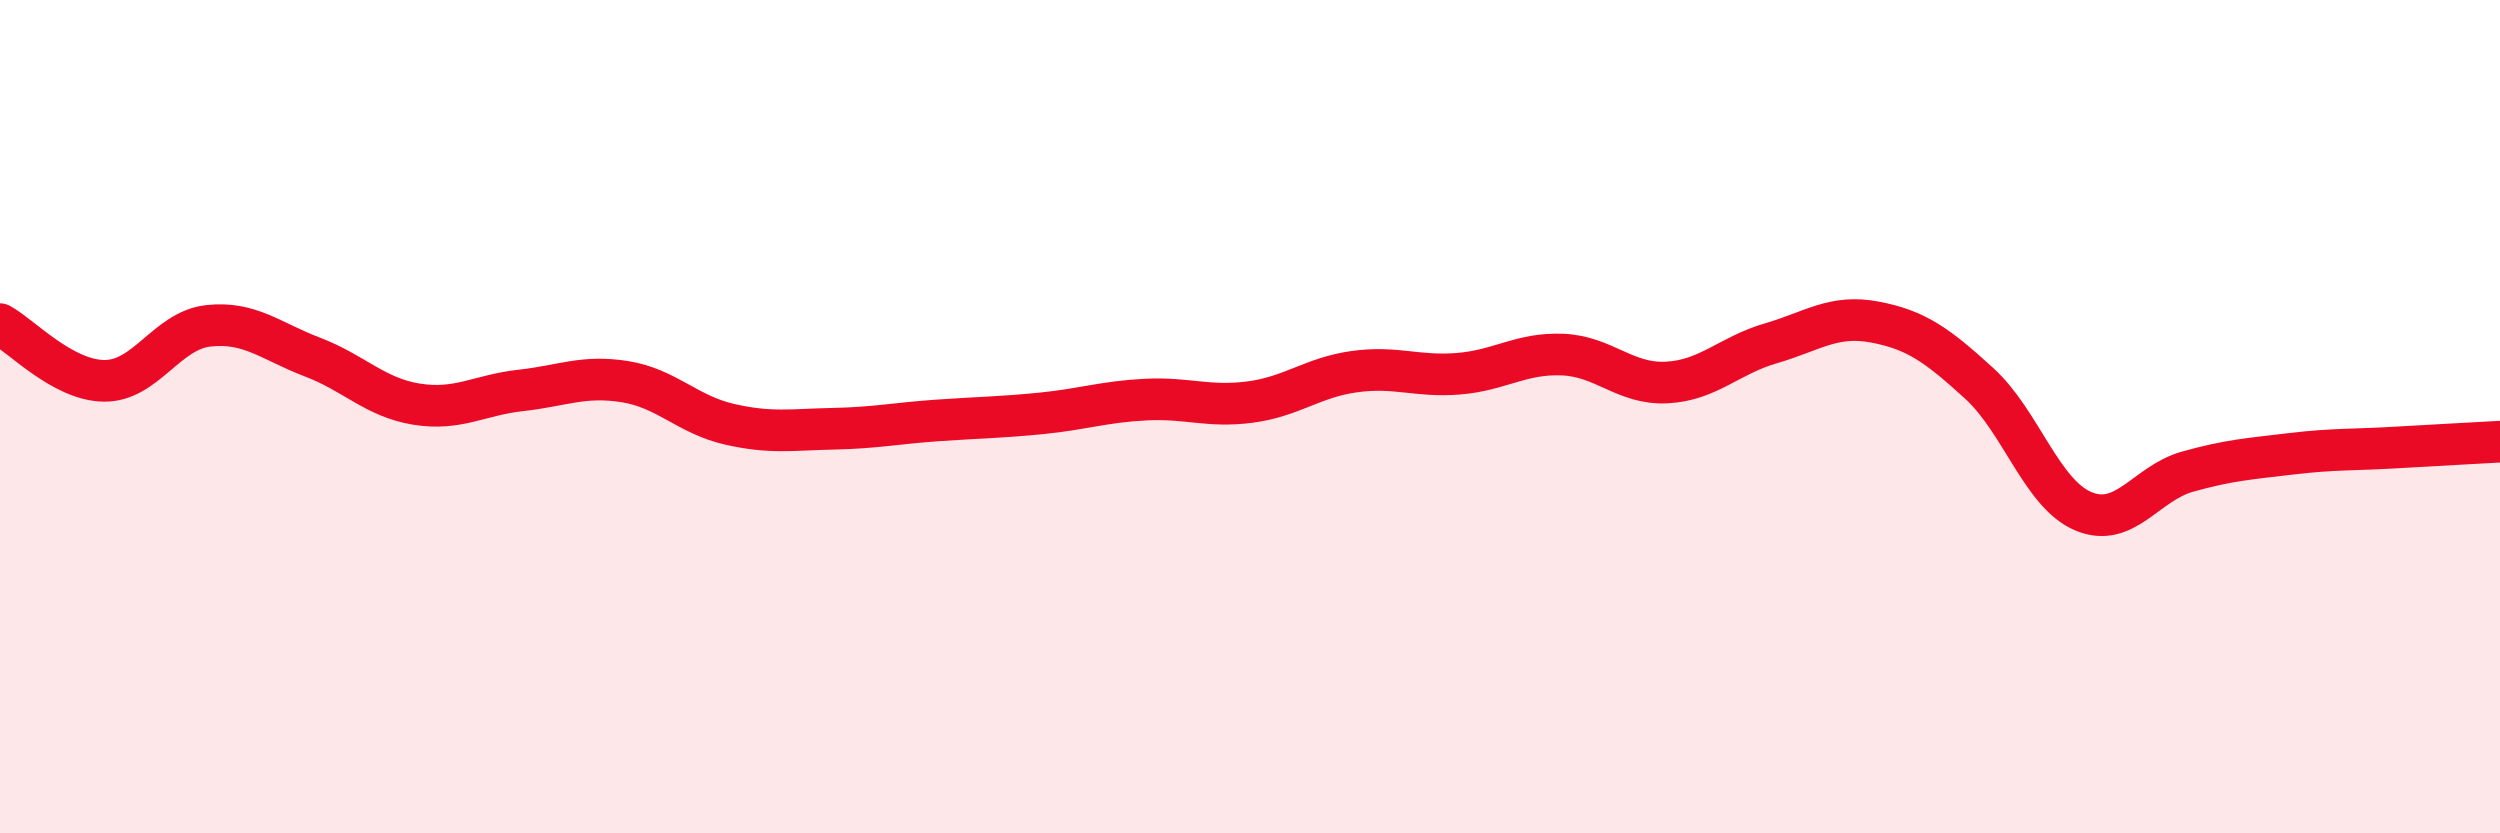
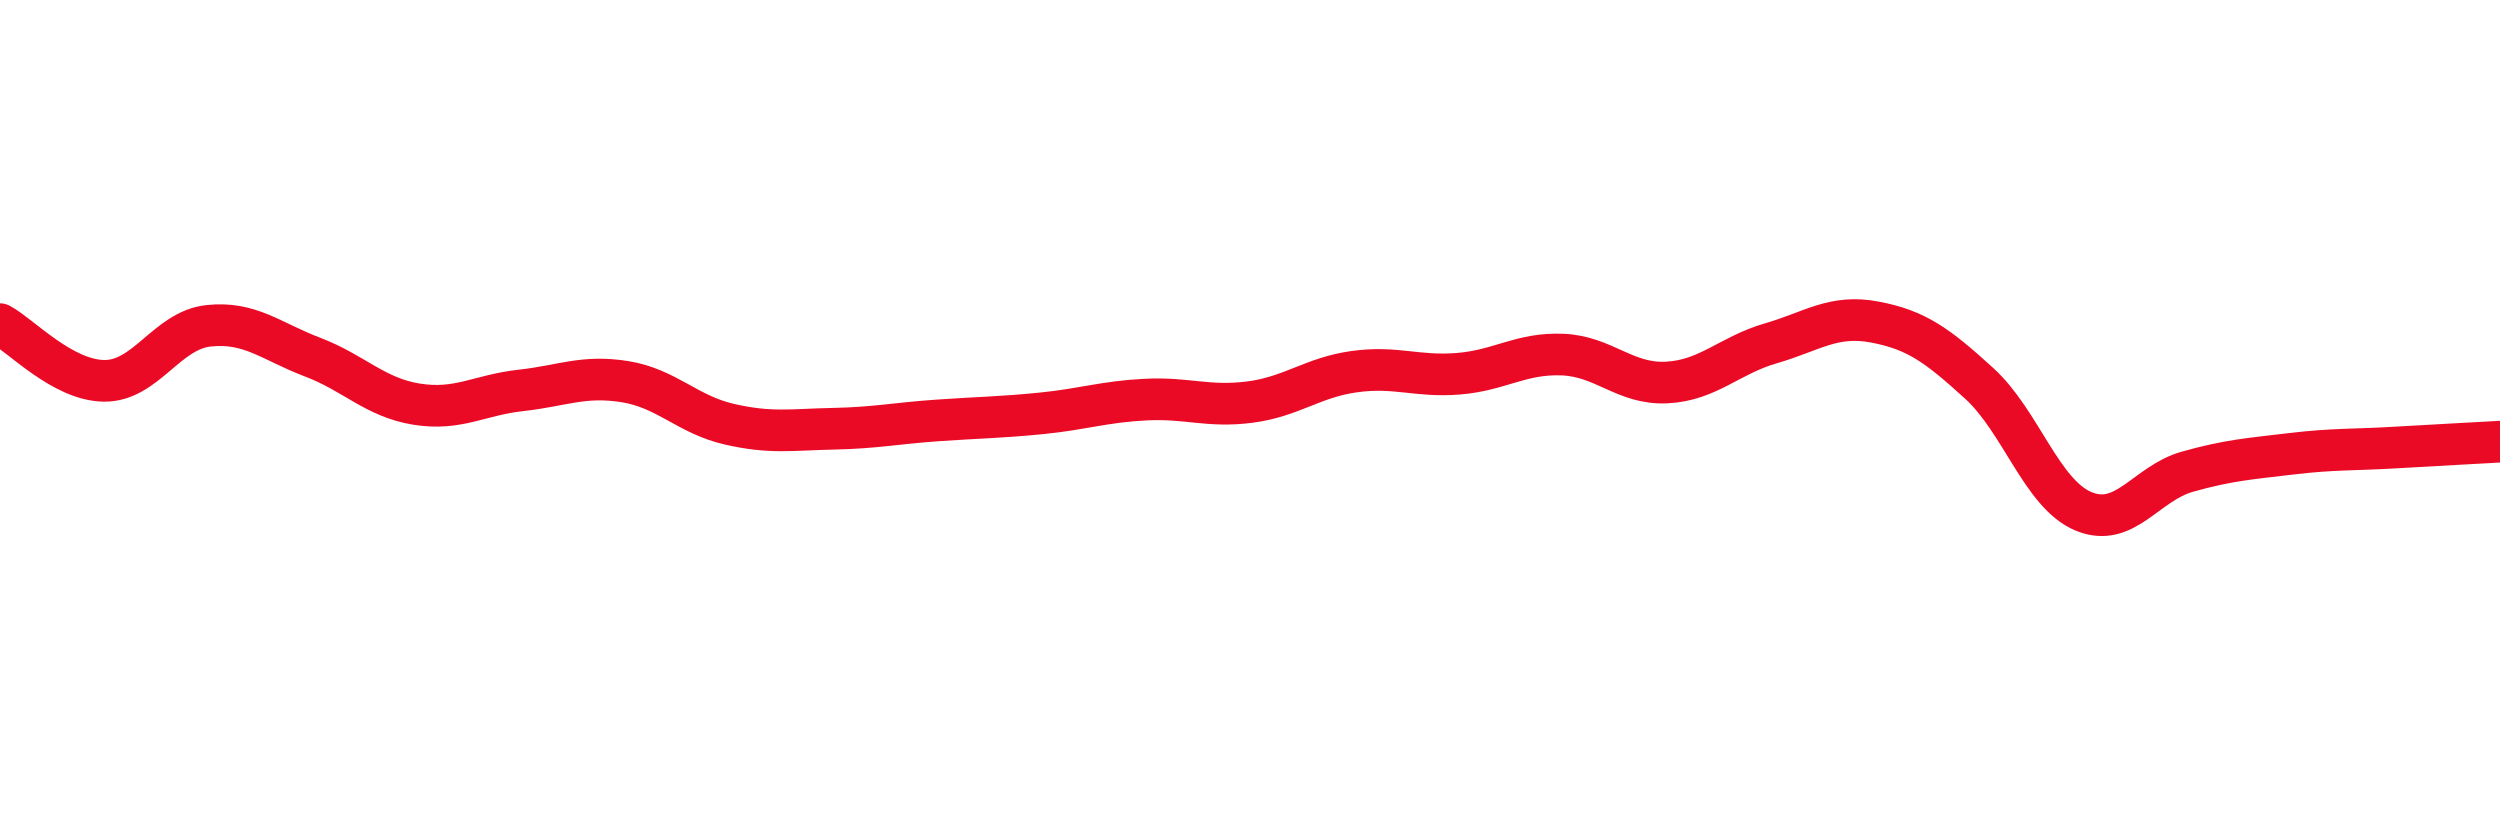
<svg xmlns="http://www.w3.org/2000/svg" width="60" height="20" viewBox="0 0 60 20">
-   <path d="M 0,7.78 C 0.5,8.05 1.5,9.13 2.5,9.14 C 3.5,9.15 4,7.93 5,7.82 C 6,7.71 6.5,8.19 7.5,8.57 C 8.5,8.95 9,9.54 10,9.7 C 11,9.86 11.5,9.48 12.5,9.37 C 13.5,9.26 14,9 15,9.16 C 16,9.32 16.5,9.95 17.5,10.18 C 18.5,10.41 19,10.31 20,10.29 C 21,10.27 21.5,10.16 22.5,10.09 C 23.5,10.02 24,10.02 25,9.92 C 26,9.82 26.5,9.64 27.5,9.59 C 28.5,9.54 29,9.78 30,9.65 C 31,9.52 31.5,9.06 32.5,8.92 C 33.5,8.78 34,9.05 35,8.97 C 36,8.89 36.5,8.47 37.5,8.51 C 38.5,8.55 39,9.23 40,9.18 C 41,9.13 41.5,8.53 42.5,8.24 C 43.5,7.95 44,7.54 45,7.73 C 46,7.92 46.5,8.29 47.5,9.2 C 48.5,10.11 49,11.85 50,12.27 C 51,12.69 51.5,11.6 52.5,11.32 C 53.5,11.04 54,11.01 55,10.89 C 56,10.77 56.5,10.8 57.5,10.74 C 58.5,10.68 59.5,10.63 60,10.6L60 20L0 20Z" fill="#EB0A25" opacity="0.1" stroke-linecap="round" stroke-linejoin="round" />
  <path d="M 0,7.78 C 0.5,8.05 1.5,9.13 2.5,9.14 C 3.5,9.15 4,7.93 5,7.82 C 6,7.71 6.5,8.19 7.5,8.57 C 8.5,8.95 9,9.54 10,9.7 C 11,9.86 11.5,9.48 12.5,9.37 C 13.5,9.26 14,9 15,9.16 C 16,9.32 16.5,9.95 17.5,10.18 C 18.5,10.41 19,10.31 20,10.29 C 21,10.27 21.5,10.16 22.5,10.09 C 23.5,10.02 24,10.02 25,9.92 C 26,9.82 26.5,9.64 27.5,9.59 C 28.5,9.54 29,9.78 30,9.65 C 31,9.52 31.5,9.06 32.5,8.92 C 33.5,8.78 34,9.05 35,8.97 C 36,8.89 36.5,8.47 37.5,8.51 C 38.5,8.55 39,9.23 40,9.18 C 41,9.13 41.5,8.53 42.5,8.24 C 43.5,7.95 44,7.54 45,7.73 C 46,7.92 46.5,8.29 47.5,9.2 C 48.5,10.11 49,11.85 50,12.27 C 51,12.69 51.5,11.6 52.5,11.32 C 53.5,11.04 54,11.01 55,10.89 C 56,10.77 56.5,10.8 57.5,10.74 C 58.5,10.68 59.5,10.63 60,10.6" stroke="#EB0A25" stroke-width="1" fill="none" stroke-linecap="round" stroke-linejoin="round" />
</svg>